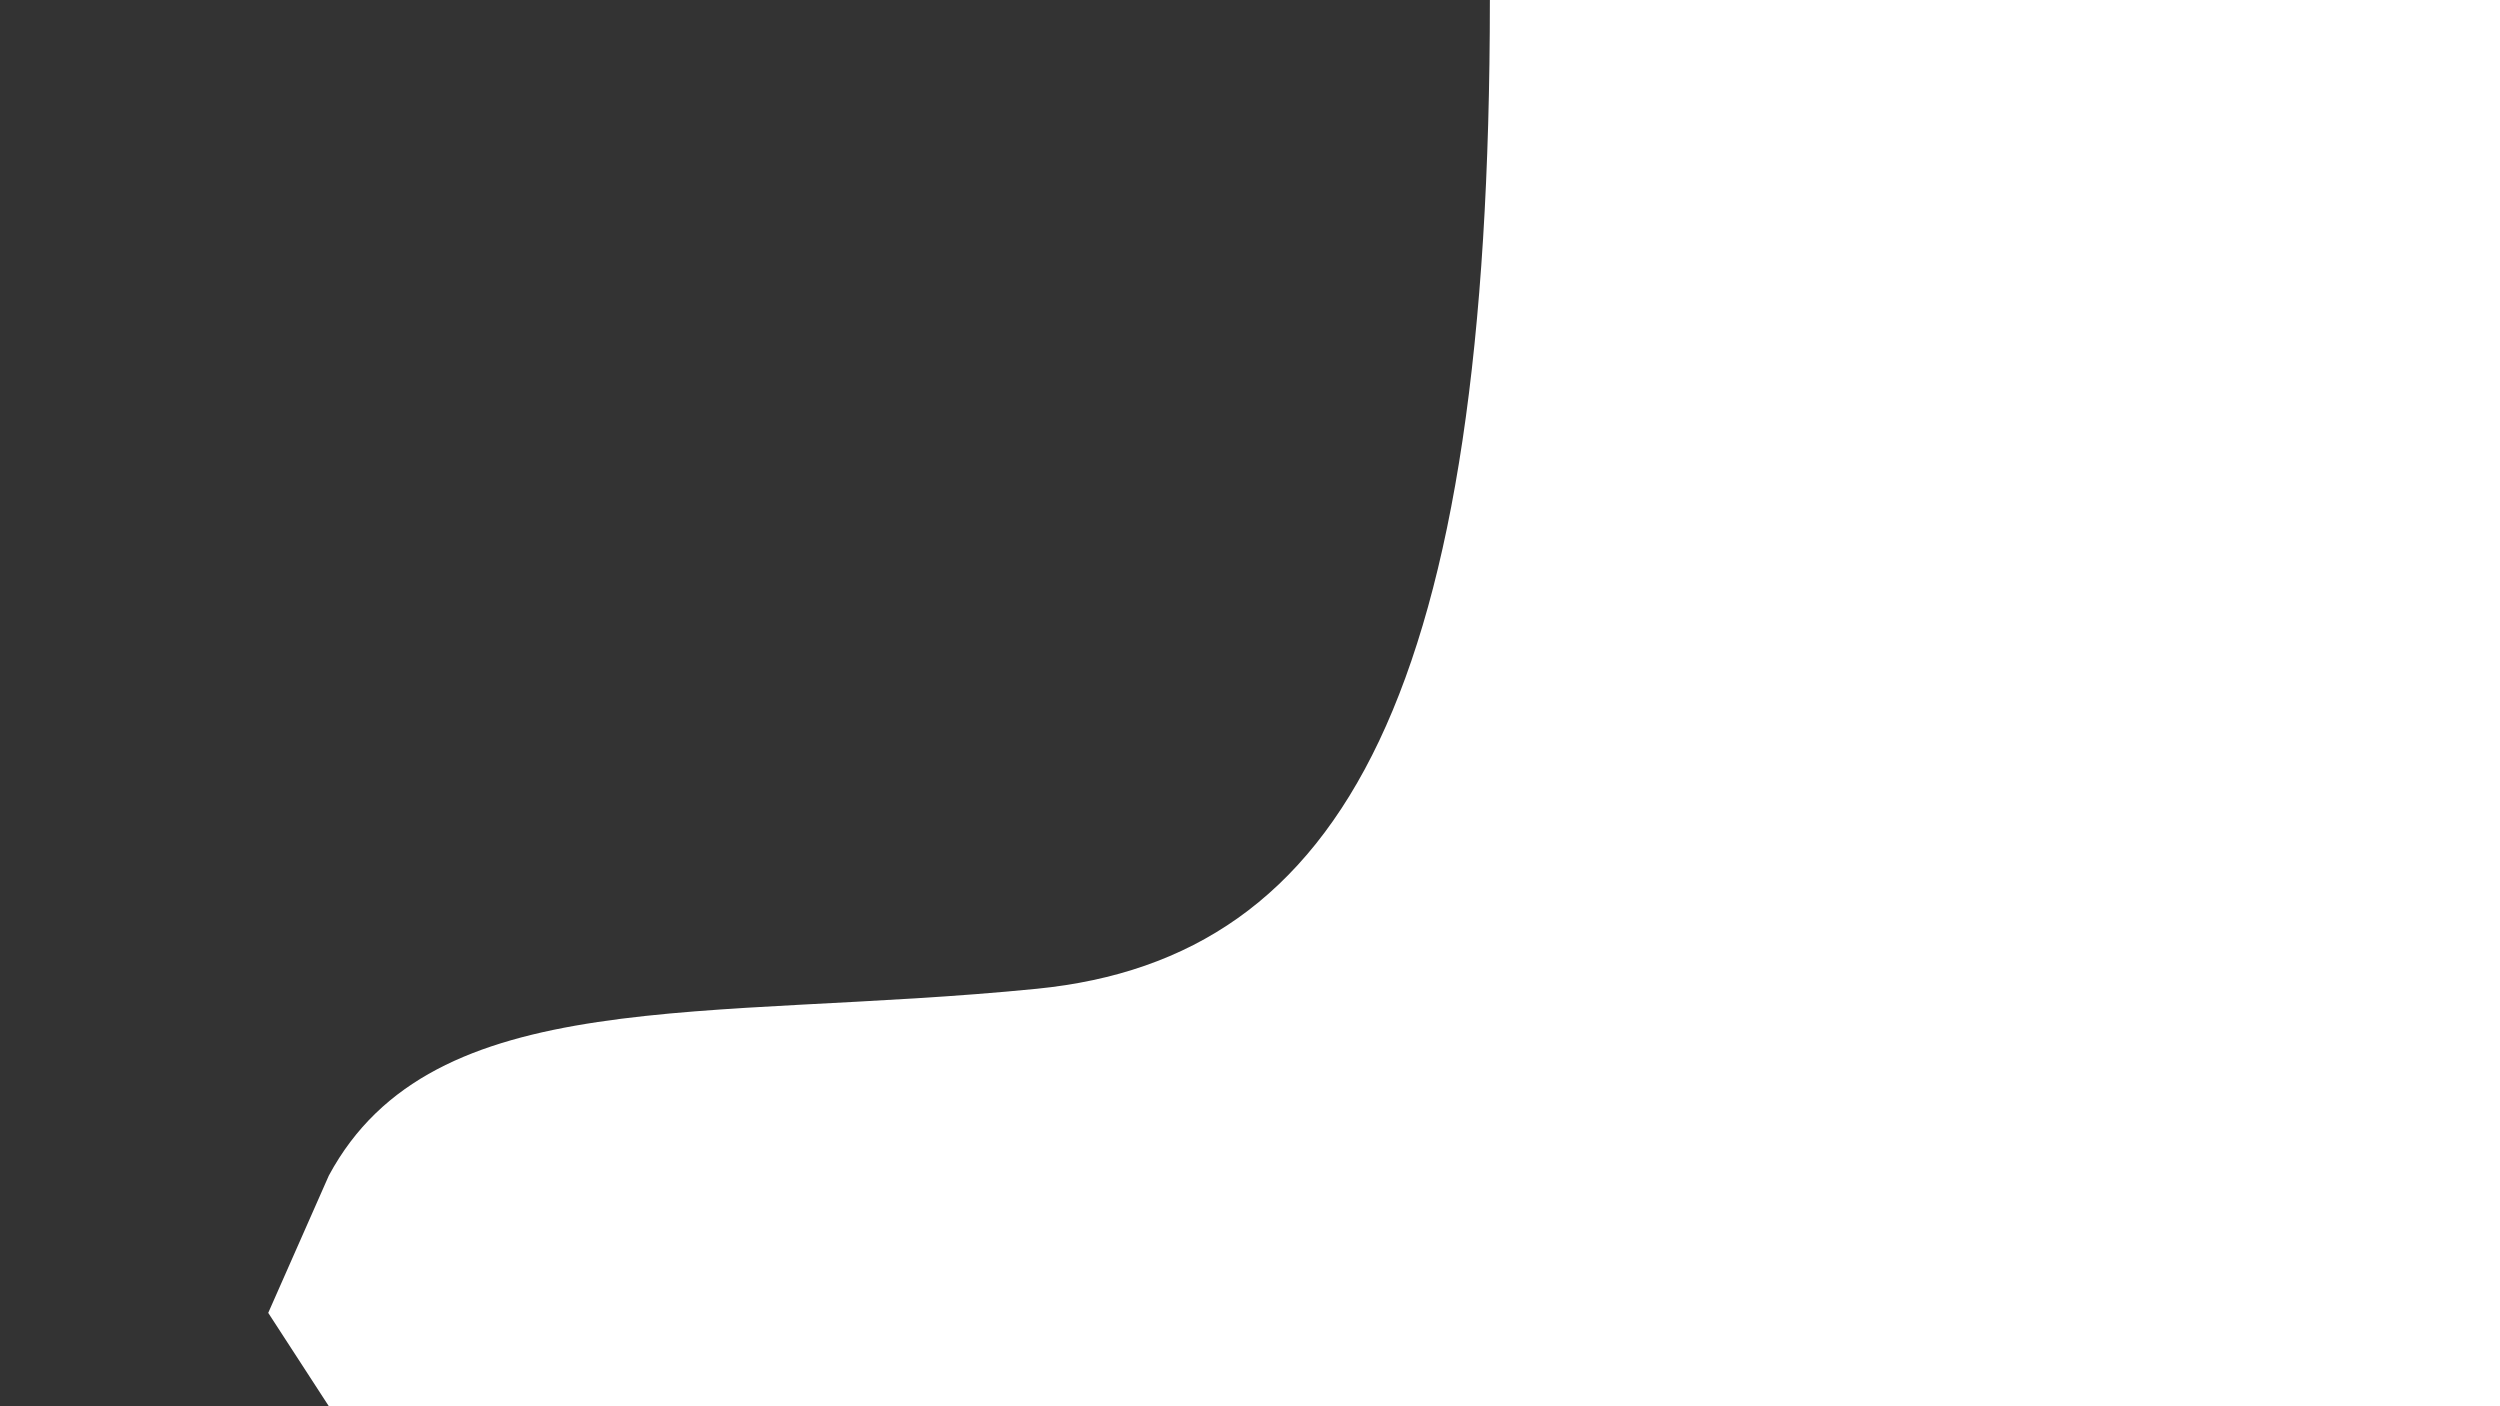
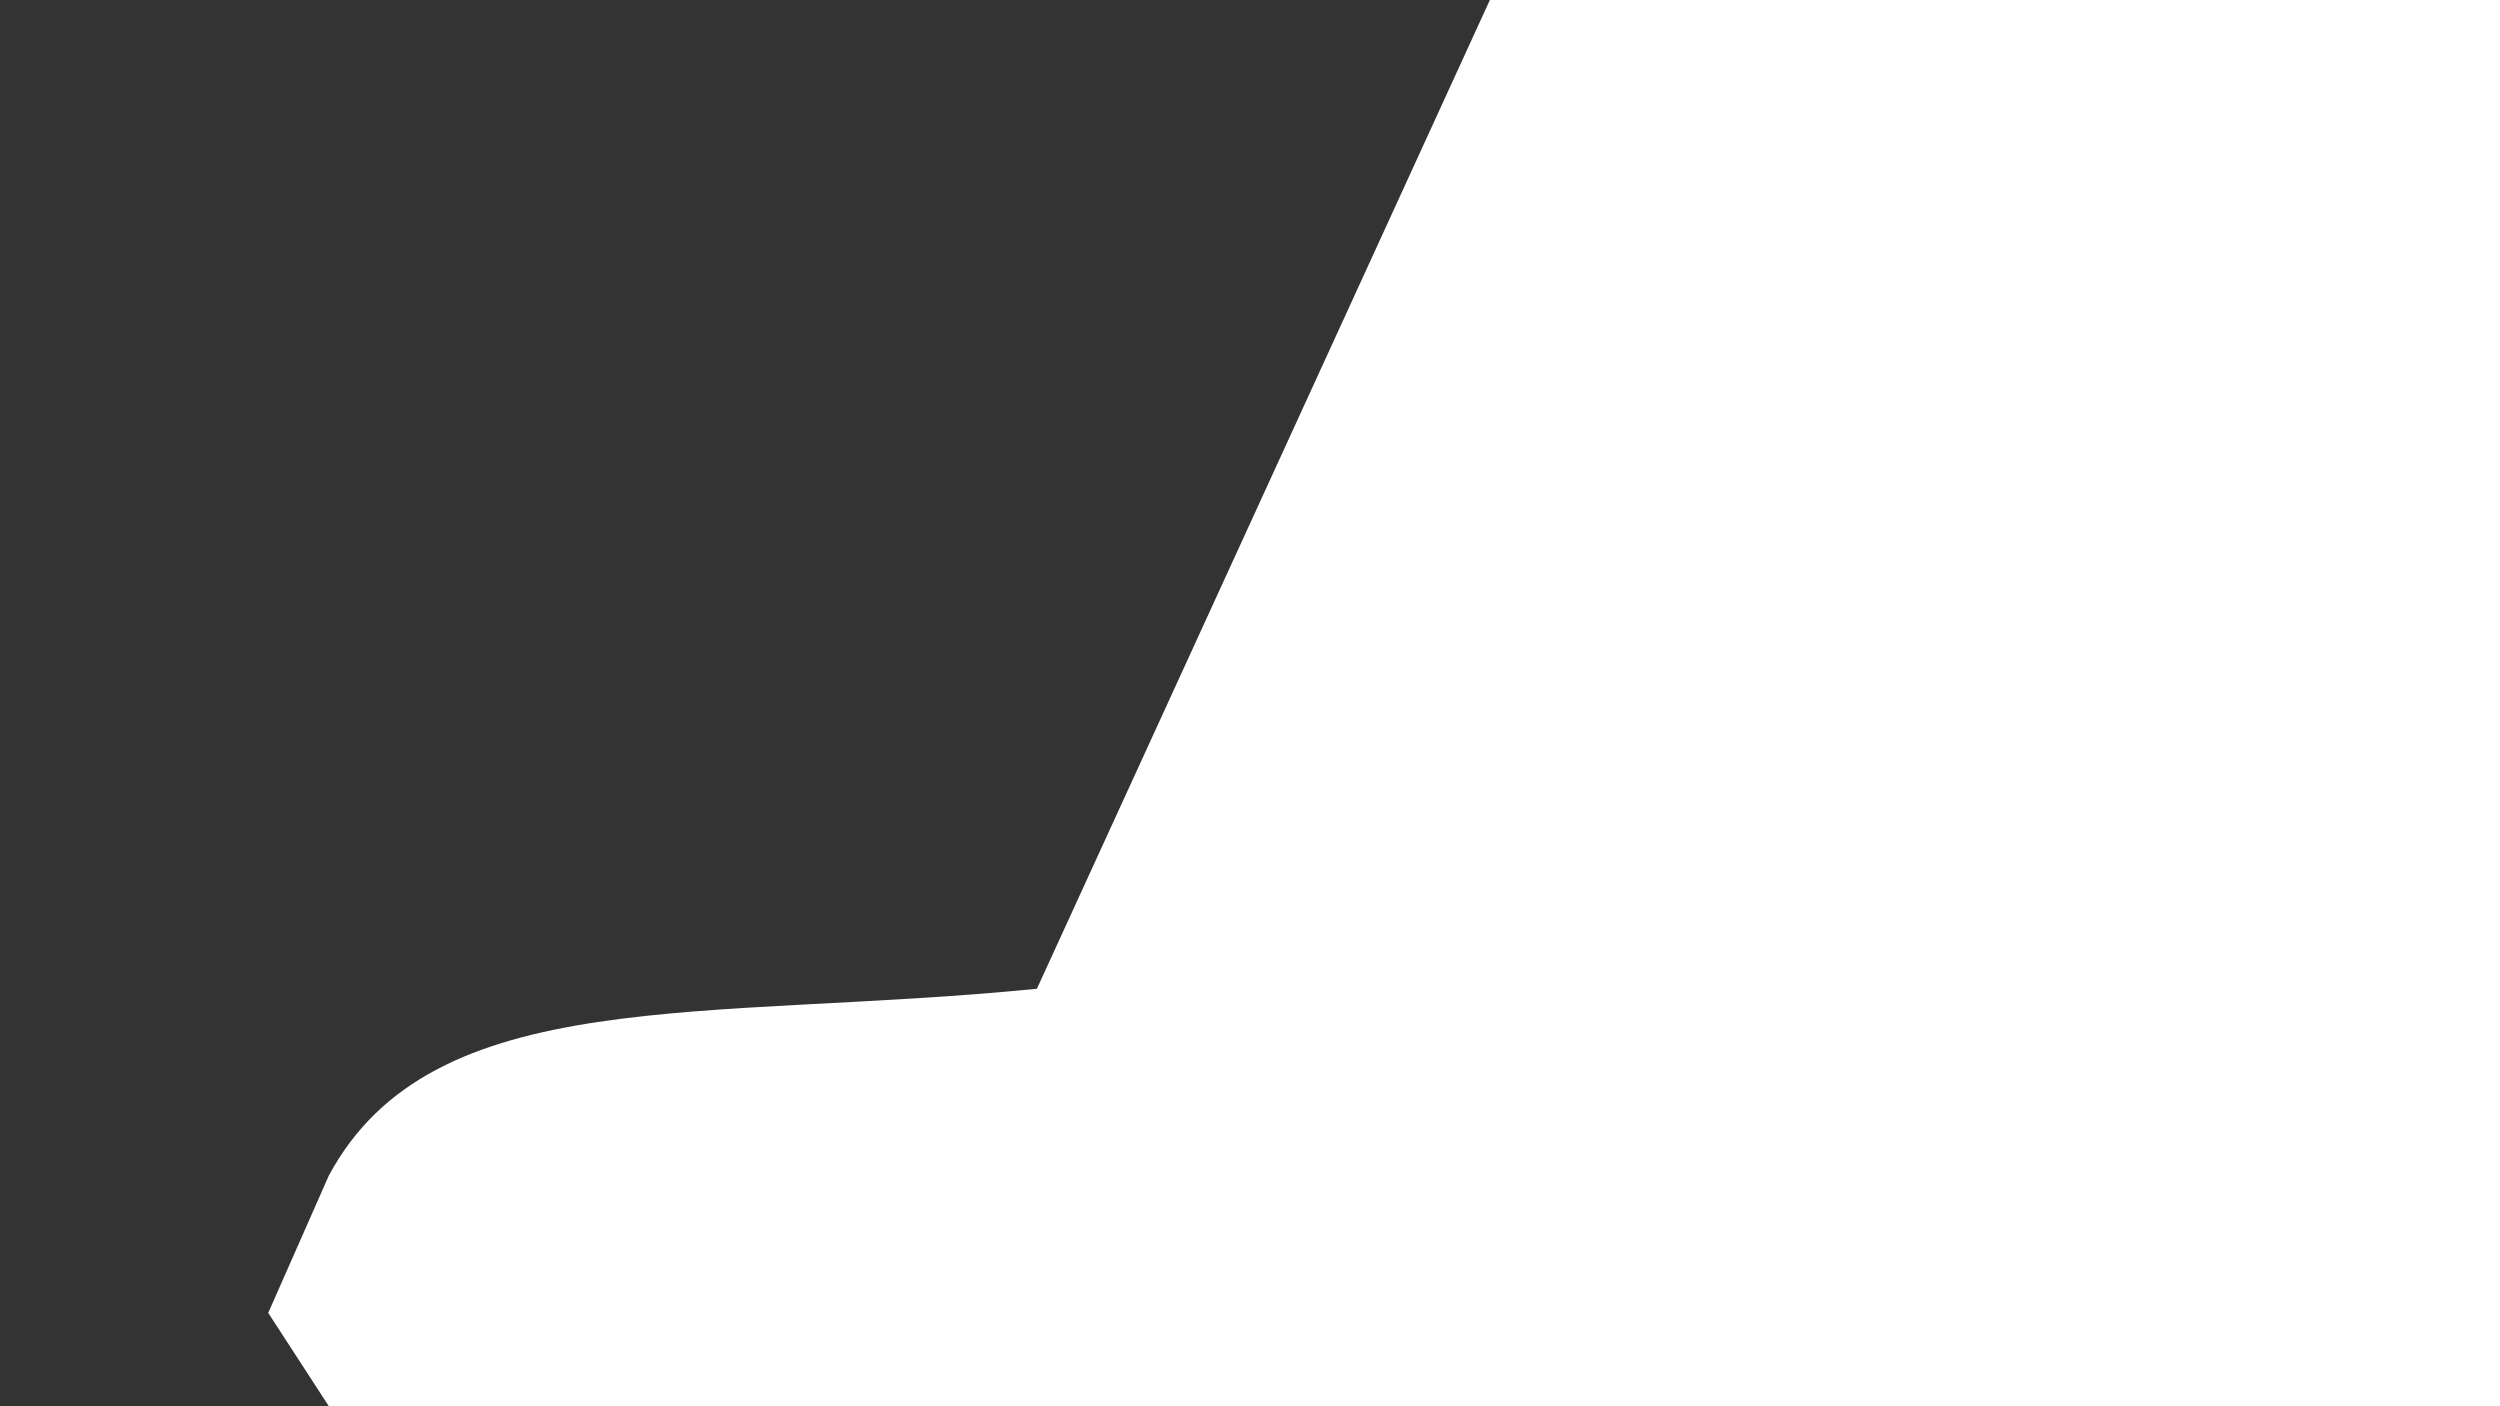
<svg xmlns="http://www.w3.org/2000/svg" id="Слой_1" data-name="Слой 1" viewBox="0 0 1920 1080">
  <rect x="0" y="0" width="1920" height="1080" fill="#333333" stroke="none" />
  <defs>
    <style>.cls-1{fill:#fff;}</style>
  </defs>
-   <path class="cls-1" d="M796.34,759.37C542.07,784.7,332.5,754.31,252.56,902.81L206,1008.28,252.56,1080H1923V0H1144.22C1144.22,528.19,1033.53,735.75,796.34,759.37Z" />
+   <path class="cls-1" d="M796.34,759.37C542.07,784.7,332.5,754.31,252.56,902.81L206,1008.28,252.56,1080H1923V0H1144.22Z" />
</svg>